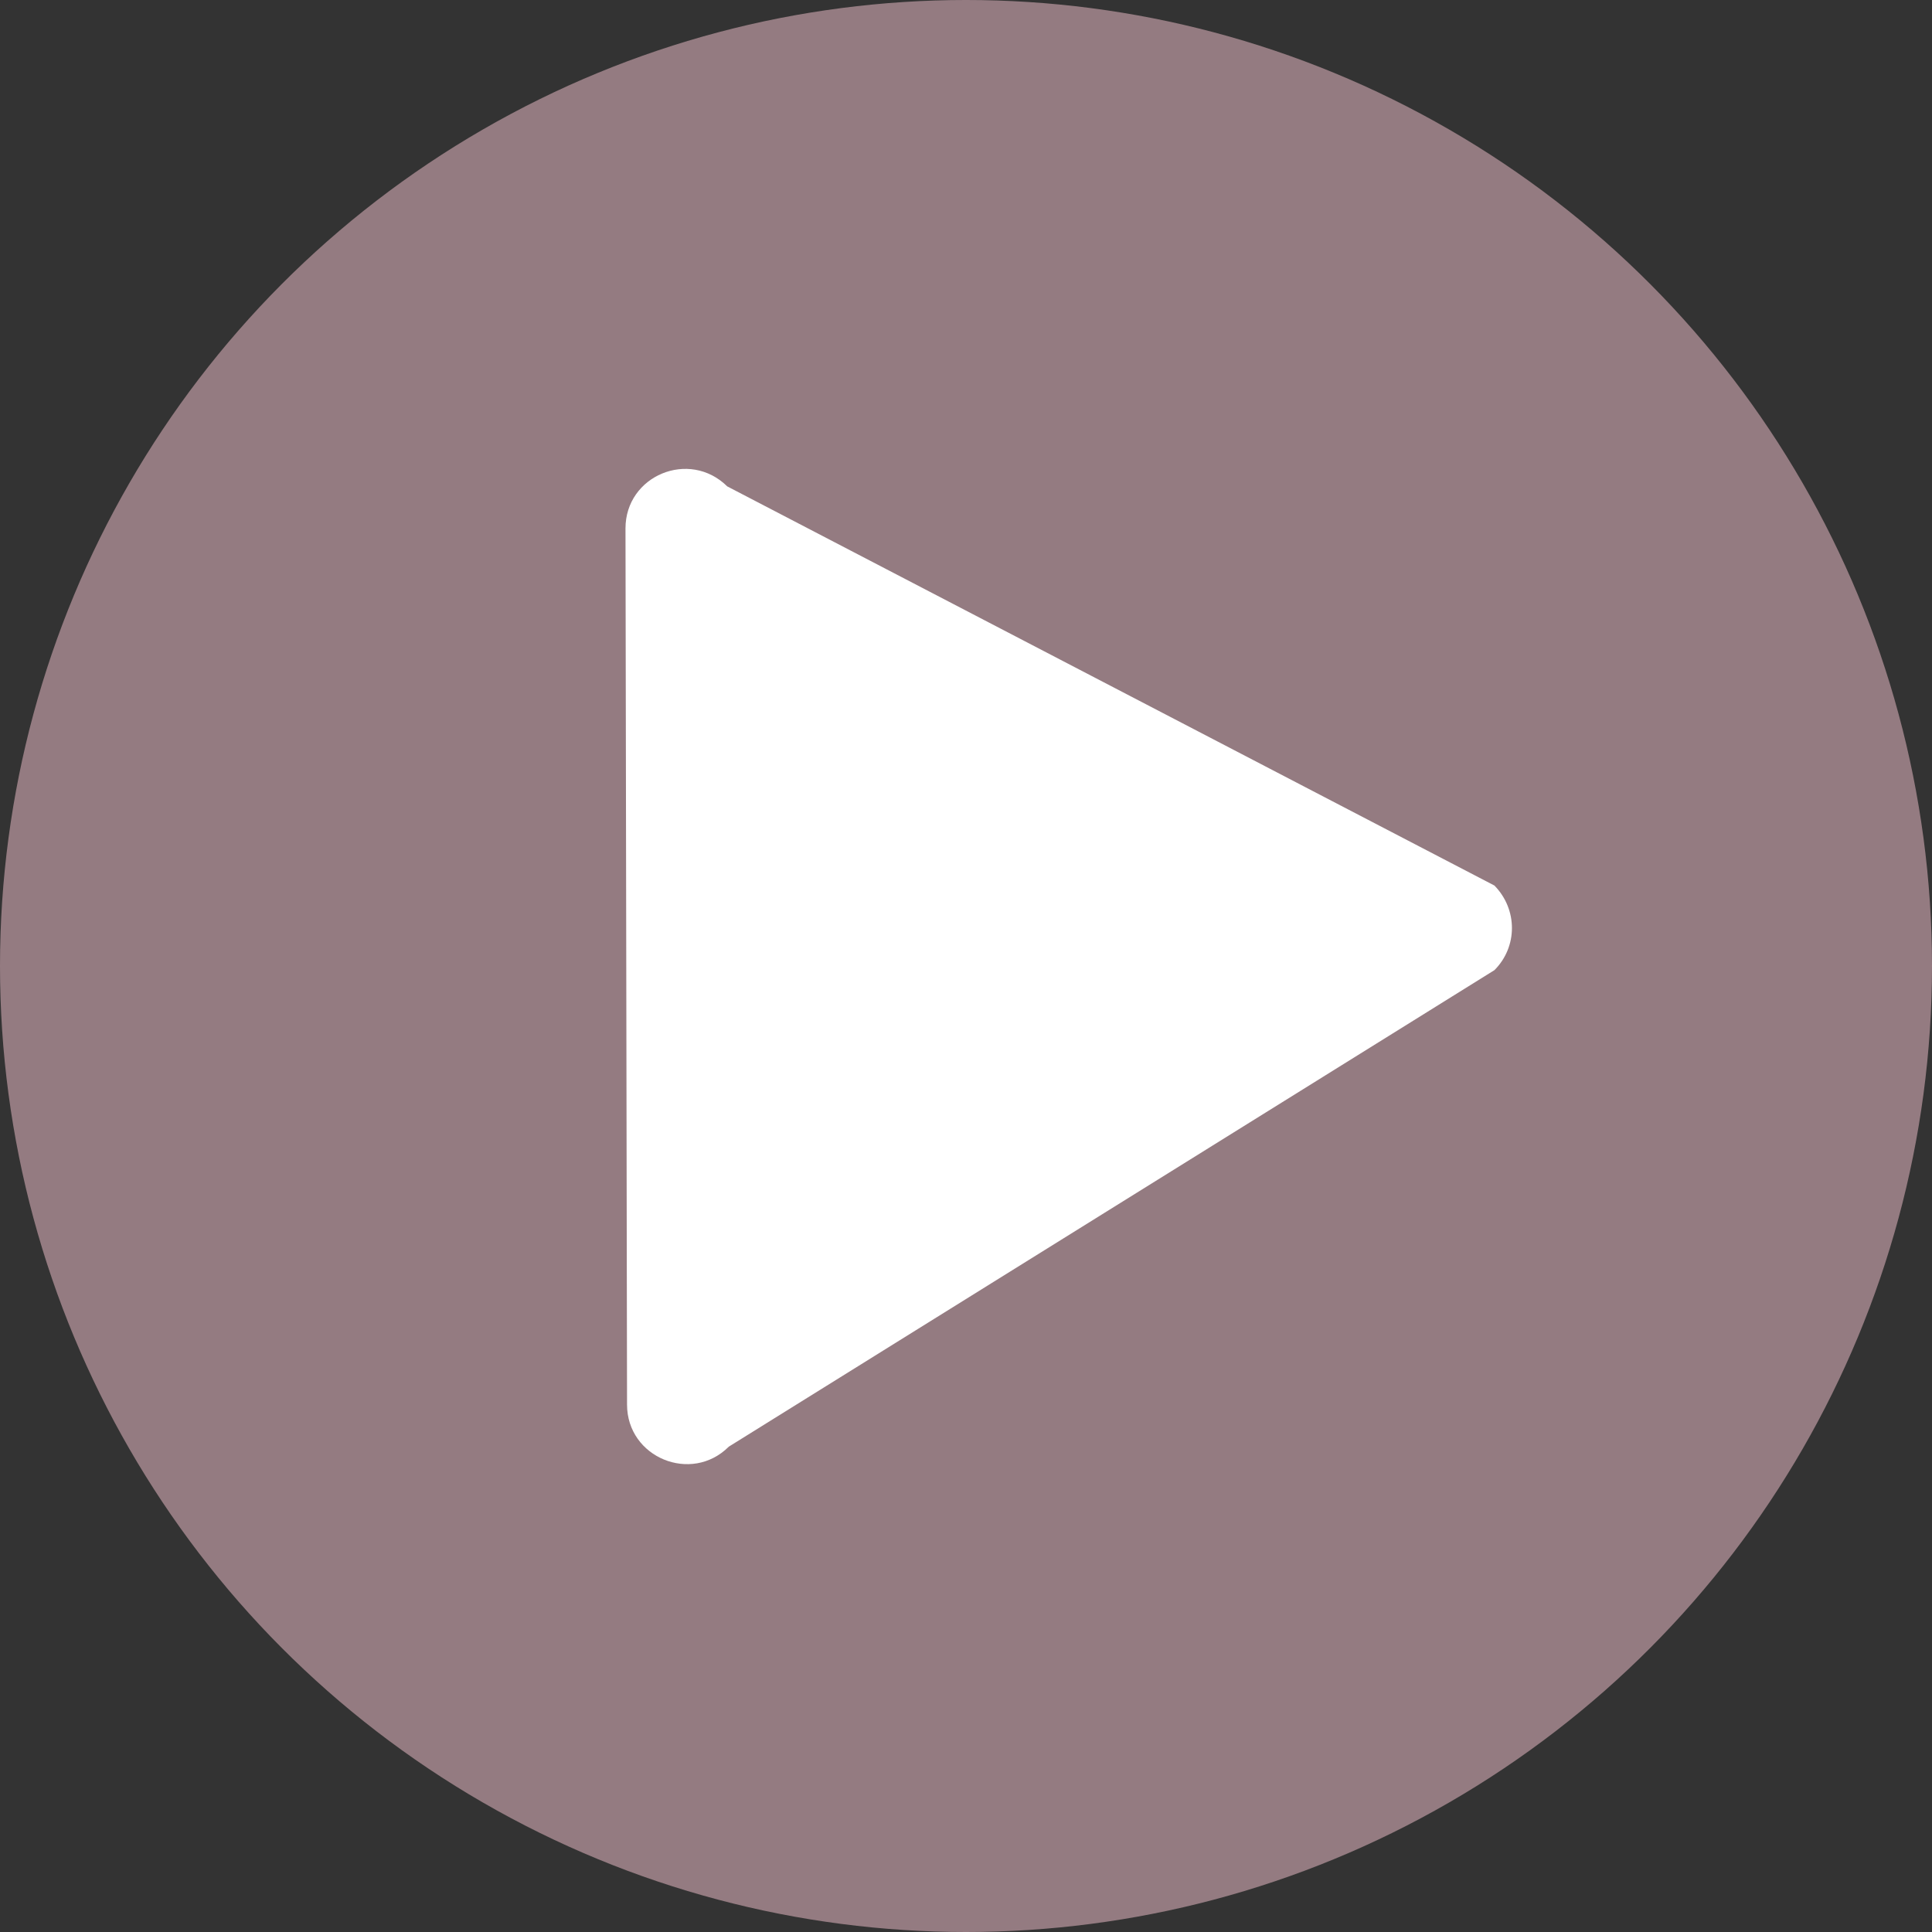
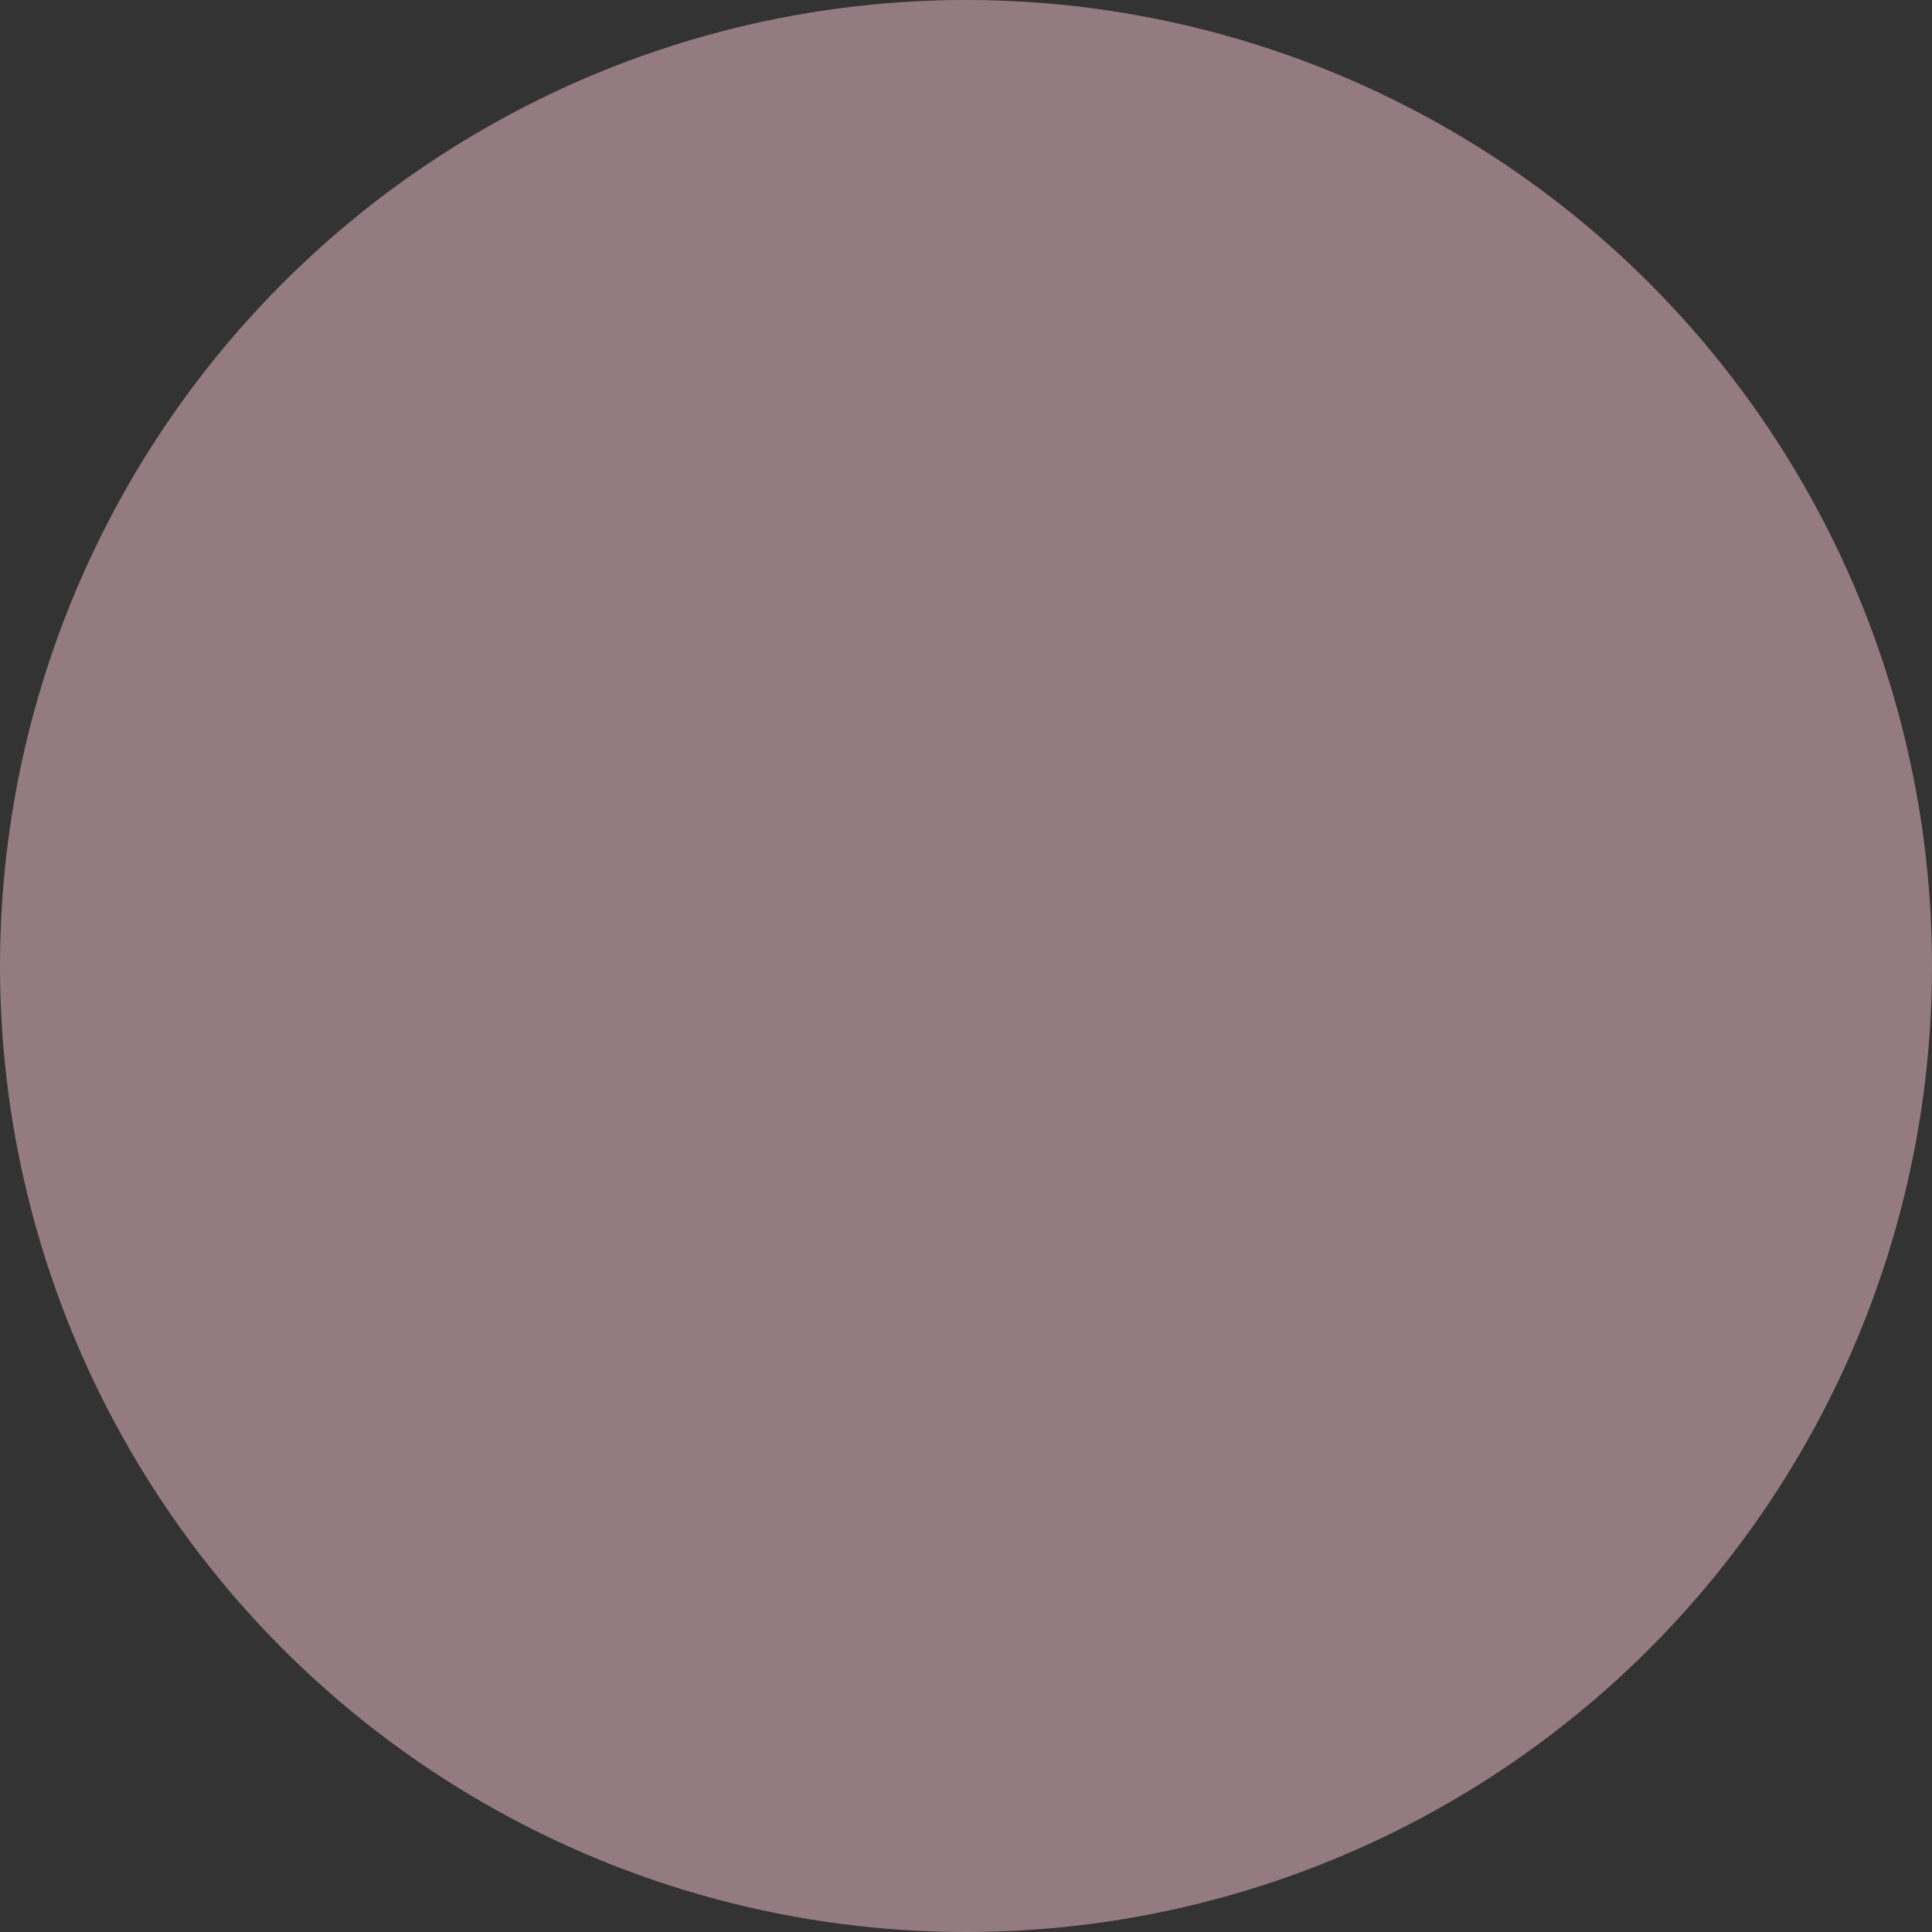
<svg xmlns="http://www.w3.org/2000/svg" fill="#000000" height="372.2" preserveAspectRatio="xMidYMid meet" version="1" viewBox="154.7 92.0 372.2 372.2" width="372.2" zoomAndPan="magnify">
  <rect x="154.7" y="92.0" width="372.2" height="372.2" fill="#333333" stroke="none" />
  <g id="change1_1">
    <circle cx="340.8" cy="278.1" fill="#e4b6c0" opacity="0.55" r="186.1" />
  </g>
  <g id="change2_1">
-     <path d="M442.6,278.9l-147.5,91.8c-7.2,7.2-19.6,2.1-19.6-8.1l-0.3-168.8c0-10.2,12.3-15.3,19.6-8.1l147.8,76.9 C447.1,267.2,447.1,274.4,442.6,278.9z" fill="#ffffff" />
-   </g>
+     </g>
</svg>